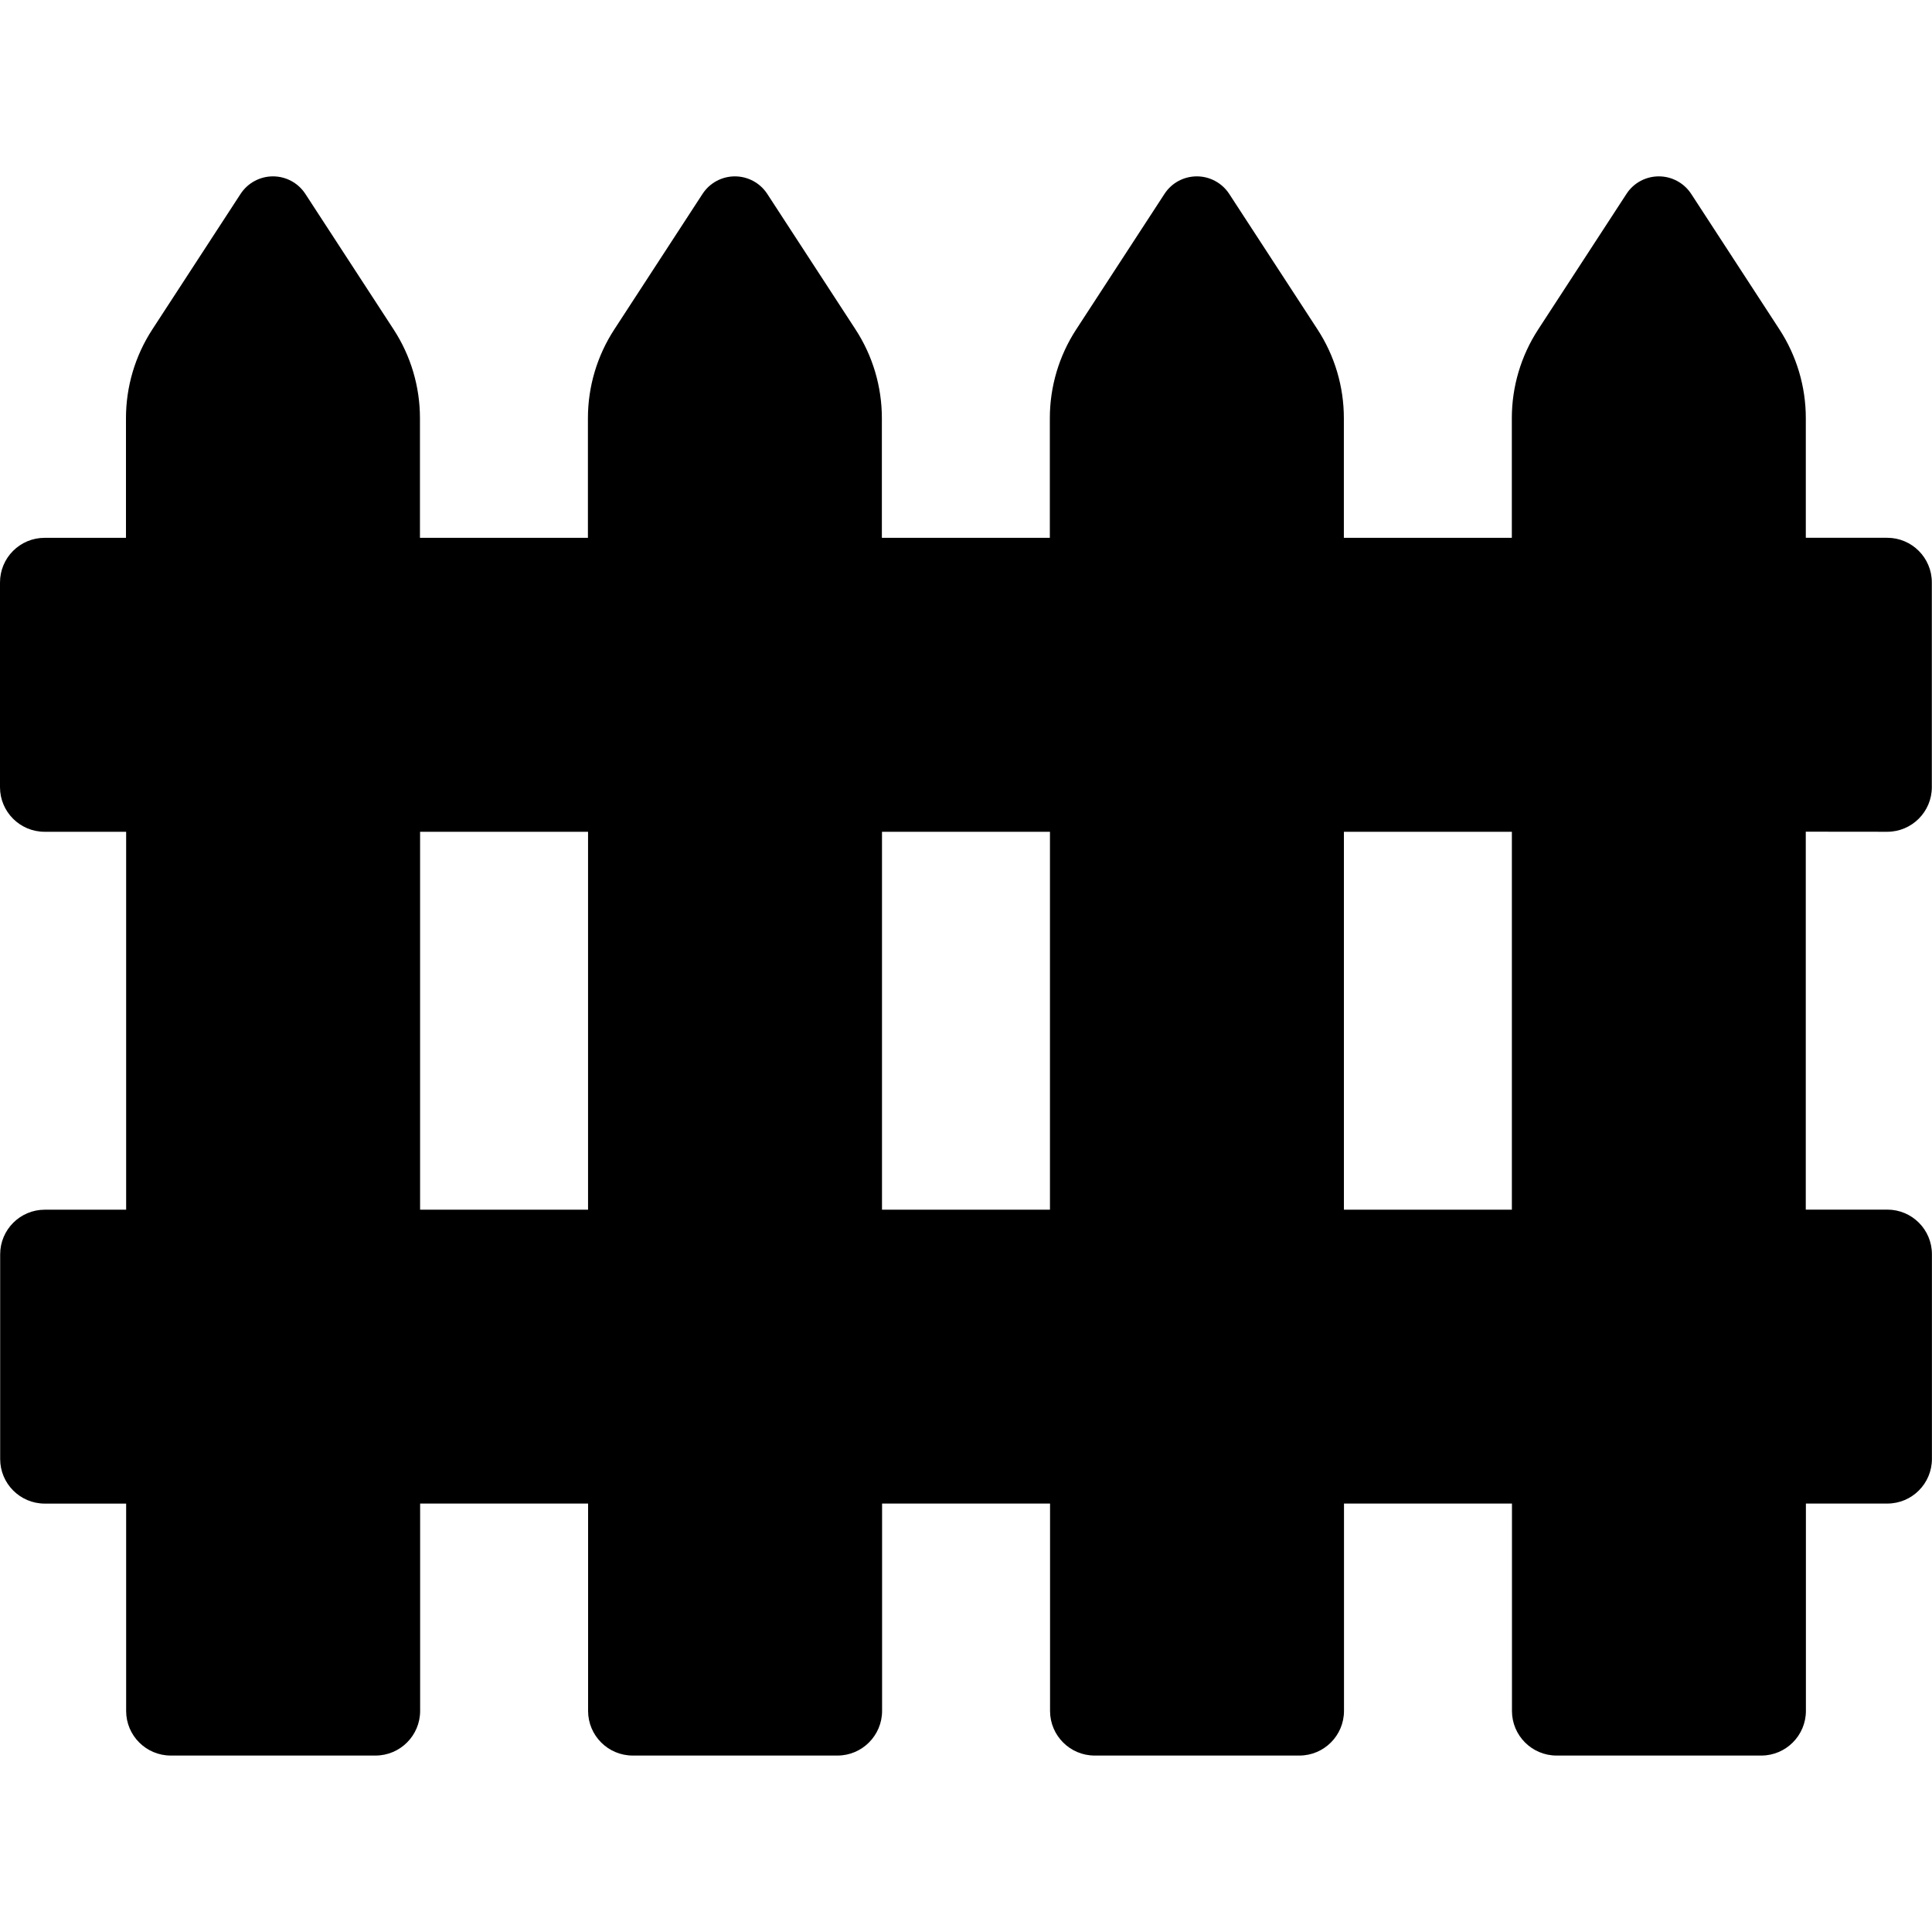
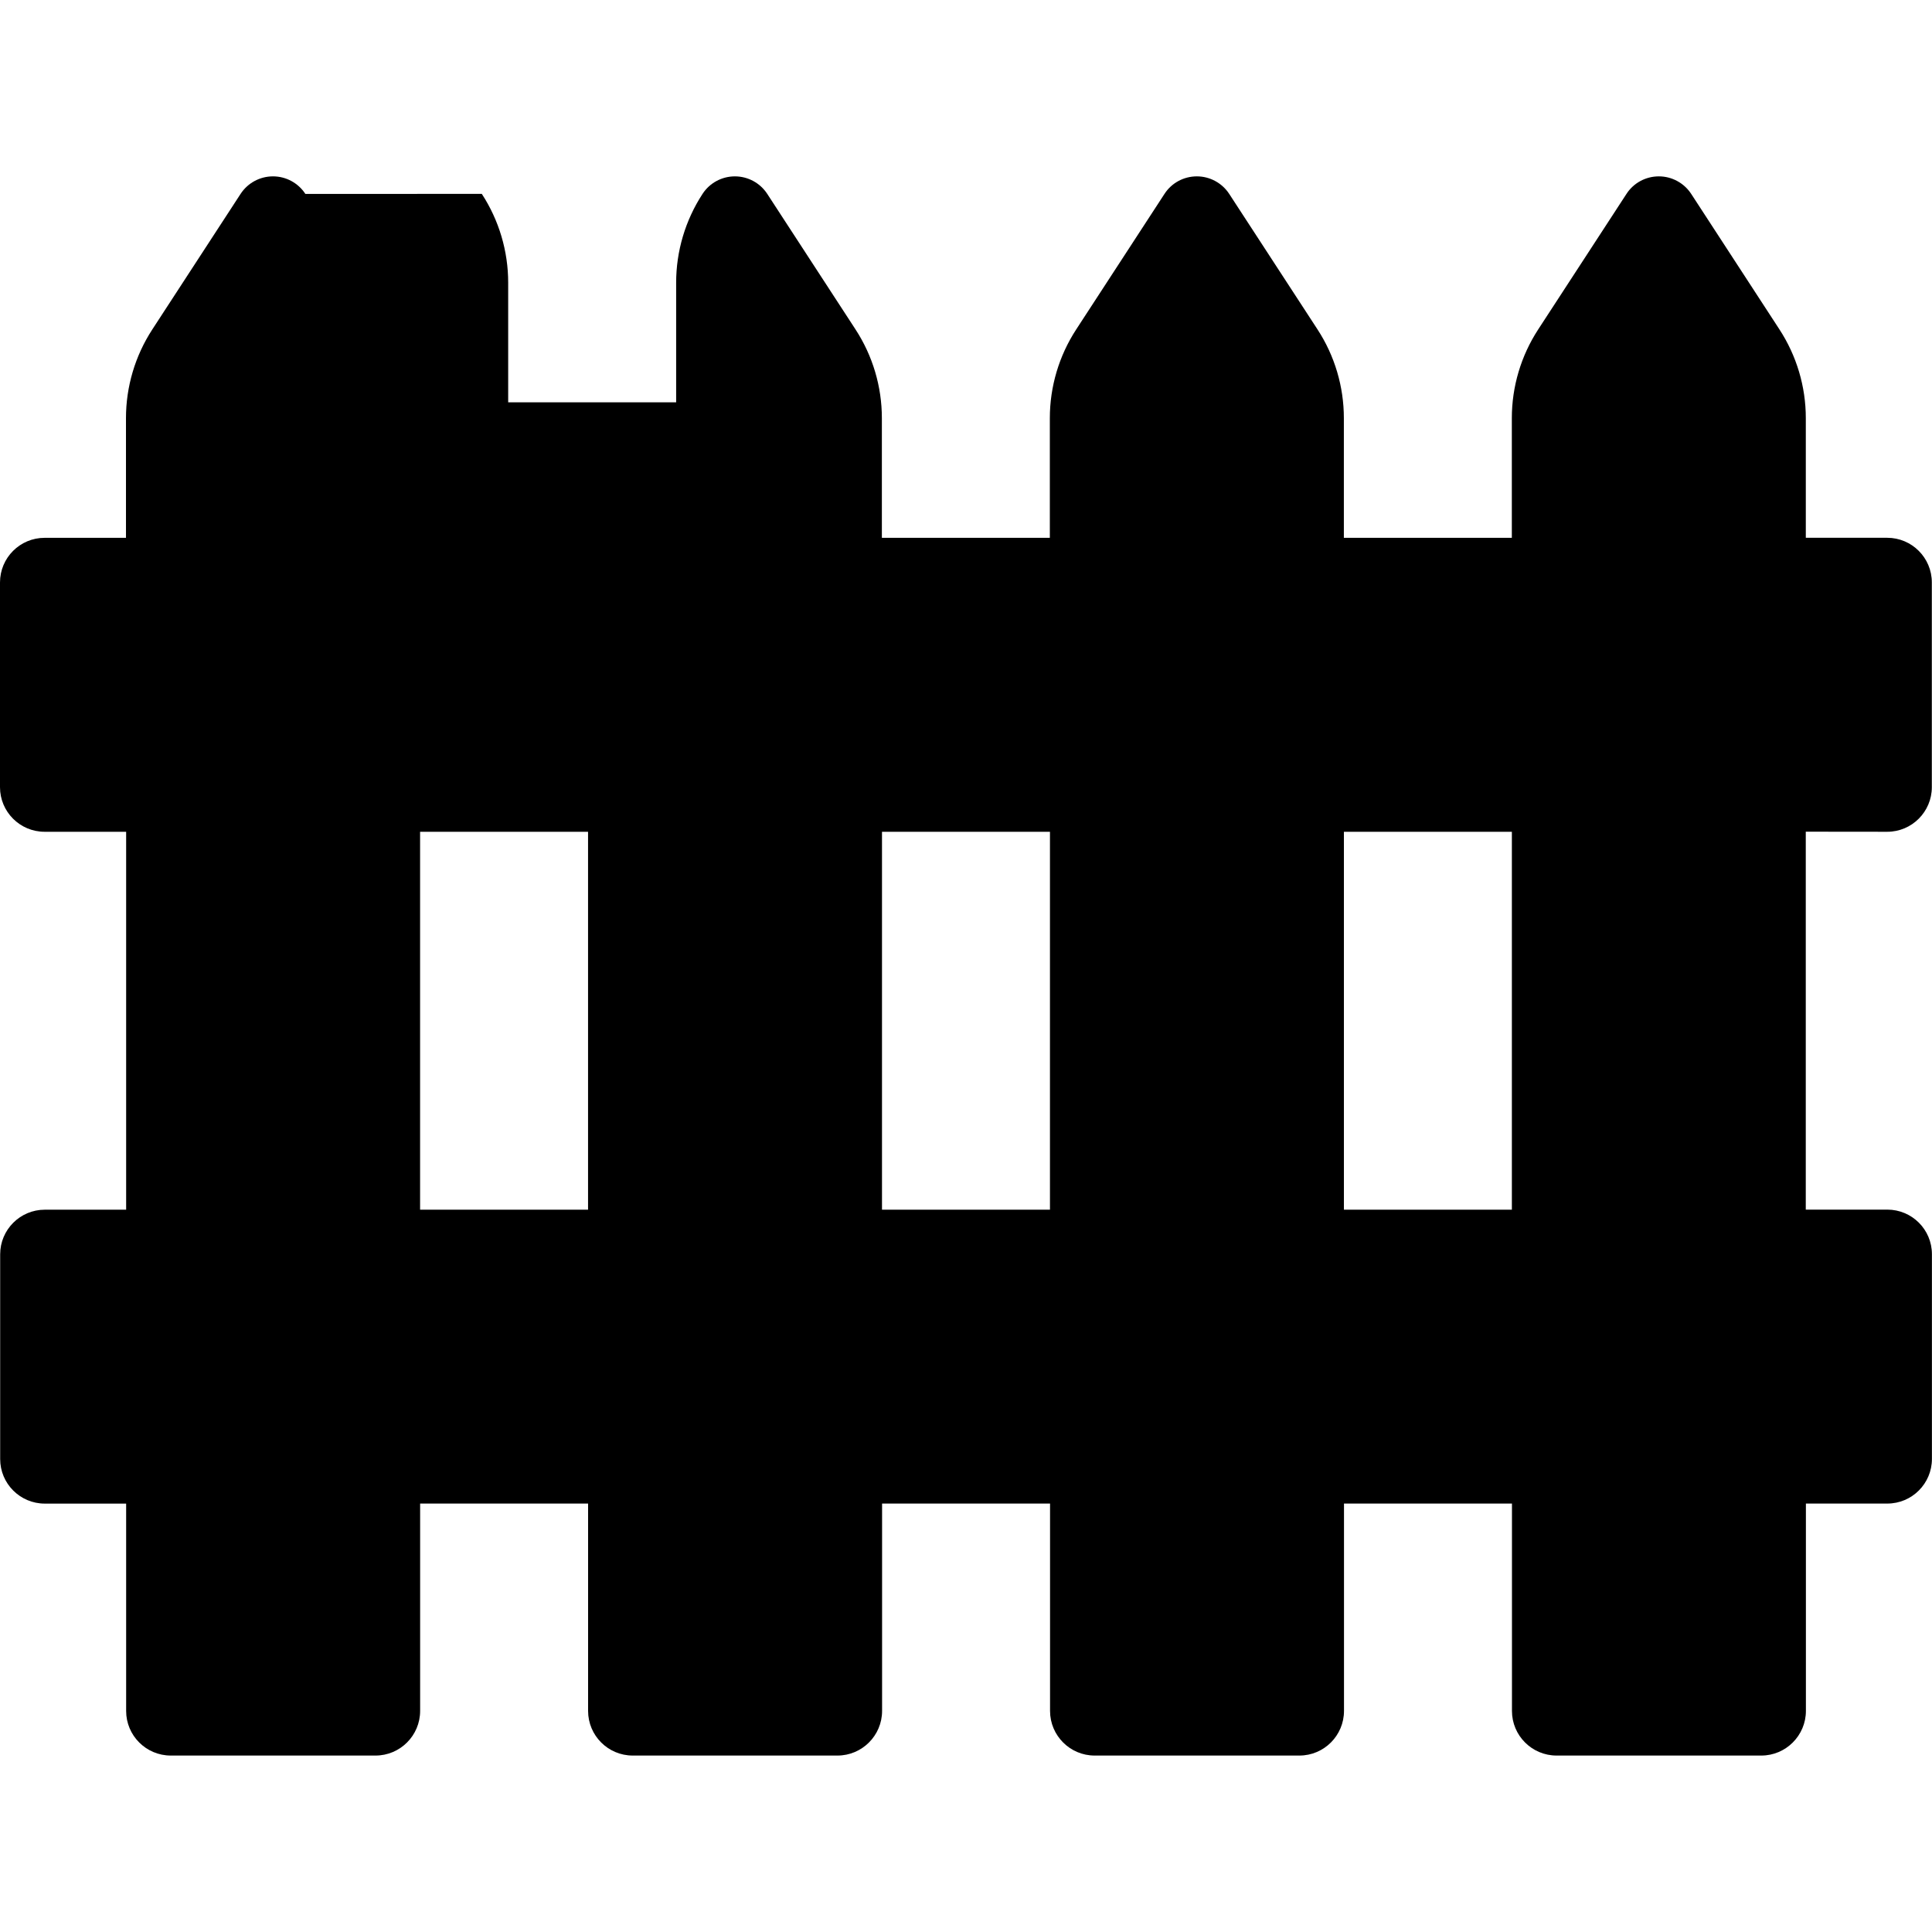
<svg xmlns="http://www.w3.org/2000/svg" fill="#000000" version="1.1" id="Capa_1" width="800px" height="800px" viewBox="0 0 46.009 46.009" xml:space="preserve">
  <g>
    <g>
-       <path d="M44.943,19.808c0.586,0,1.062-0.476,1.062-1.063V13.87c0-0.587-0.476-1.063-1.062-1.063h-1.939v-2.85    c0-0.751-0.219-1.485-0.629-2.114l-2.1-3.225C40.104,4.357,39.814,4.2,39.504,4.2c-0.312,0-0.603,0.157-0.771,0.418l-2.102,3.227    c-0.41,0.629-0.628,1.363-0.628,2.114v2.849h-4v-2.85c0-0.751-0.218-1.485-0.628-2.114l-2.102-3.226    C29.103,4.357,28.812,4.2,28.502,4.2c-0.312,0-0.603,0.157-0.771,0.418l-2.102,3.227c-0.41,0.629-0.628,1.363-0.628,2.114v2.849    h-4v-2.85c0-0.751-0.218-1.485-0.628-2.114l-2.101-3.226c-0.17-0.261-0.46-0.418-0.771-0.418s-0.602,0.157-0.771,0.418    l-2.101,3.227c-0.41,0.629-0.628,1.363-0.628,2.114v2.849h-4v-2.85c0-0.751-0.218-1.485-0.628-2.114L7.272,4.618    C7.102,4.357,6.812,4.2,6.501,4.2S5.899,4.357,5.729,4.618L3.628,7.844C3.218,8.473,3,9.207,3,9.958v2.85H1.062    C0.475,12.808,0,13.284,0,13.871v4.875c0,0.586,0.475,1.062,1.062,1.062h1.942v9H1.066c-0.587,0-1.062,0.477-1.062,1.062v4.875    c0,0.586,0.475,1.062,1.062,1.062h1.938v4.938c0,0.586,0.476,1.062,1.063,1.062h4.875c0.587,0,1.063-0.477,1.063-1.063v-4.938h4    v4.938c0,0.587,0.476,1.063,1.063,1.063h4.875c0.587,0,1.063-0.478,1.063-1.063v-4.938h4v4.938c0,0.587,0.476,1.063,1.062,1.063    h4.875c0.589,0,1.063-0.478,1.063-1.063v-4.938h4v4.938c0,0.587,0.476,1.063,1.063,1.063h4.875c0.586,0,1.062-0.478,1.062-1.063    v-4.938h1.938c0.589,0,1.063-0.477,1.063-1.063v-4.875c0-0.587-0.475-1.062-1.063-1.062h-1.941v-9L44.943,19.808L44.943,19.808z     M10.004,28.808v-9h4v9H10.004z M21.004,28.808v-9h4v9H21.004z M36.004,28.808h-4v-9h4V28.808z" />
+       <path d="M44.943,19.808c0.586,0,1.062-0.476,1.062-1.063V13.87c0-0.587-0.476-1.063-1.062-1.063h-1.939v-2.85    c0-0.751-0.219-1.485-0.629-2.114l-2.1-3.225C40.104,4.357,39.814,4.2,39.504,4.2c-0.312,0-0.603,0.157-0.771,0.418l-2.102,3.227    c-0.41,0.629-0.628,1.363-0.628,2.114v2.849h-4v-2.85c0-0.751-0.218-1.485-0.628-2.114l-2.102-3.226    C29.103,4.357,28.812,4.2,28.502,4.2c-0.312,0-0.603,0.157-0.771,0.418l-2.102,3.227c-0.41,0.629-0.628,1.363-0.628,2.114v2.849    h-4v-2.85c0-0.751-0.218-1.485-0.628-2.114l-2.101-3.226c-0.17-0.261-0.46-0.418-0.771-0.418s-0.602,0.157-0.771,0.418    c-0.41,0.629-0.628,1.363-0.628,2.114v2.849h-4v-2.85c0-0.751-0.218-1.485-0.628-2.114L7.272,4.618    C7.102,4.357,6.812,4.2,6.501,4.2S5.899,4.357,5.729,4.618L3.628,7.844C3.218,8.473,3,9.207,3,9.958v2.85H1.062    C0.475,12.808,0,13.284,0,13.871v4.875c0,0.586,0.475,1.062,1.062,1.062h1.942v9H1.066c-0.587,0-1.062,0.477-1.062,1.062v4.875    c0,0.586,0.475,1.062,1.062,1.062h1.938v4.938c0,0.586,0.476,1.062,1.063,1.062h4.875c0.587,0,1.063-0.477,1.063-1.063v-4.938h4    v4.938c0,0.587,0.476,1.063,1.063,1.063h4.875c0.587,0,1.063-0.478,1.063-1.063v-4.938h4v4.938c0,0.587,0.476,1.063,1.062,1.063    h4.875c0.589,0,1.063-0.478,1.063-1.063v-4.938h4v4.938c0,0.587,0.476,1.063,1.063,1.063h4.875c0.586,0,1.062-0.478,1.062-1.063    v-4.938h1.938c0.589,0,1.063-0.477,1.063-1.063v-4.875c0-0.587-0.475-1.062-1.063-1.062h-1.941v-9L44.943,19.808L44.943,19.808z     M10.004,28.808v-9h4v9H10.004z M21.004,28.808v-9h4v9H21.004z M36.004,28.808h-4v-9h4V28.808z" />
    </g>
  </g>
</svg>